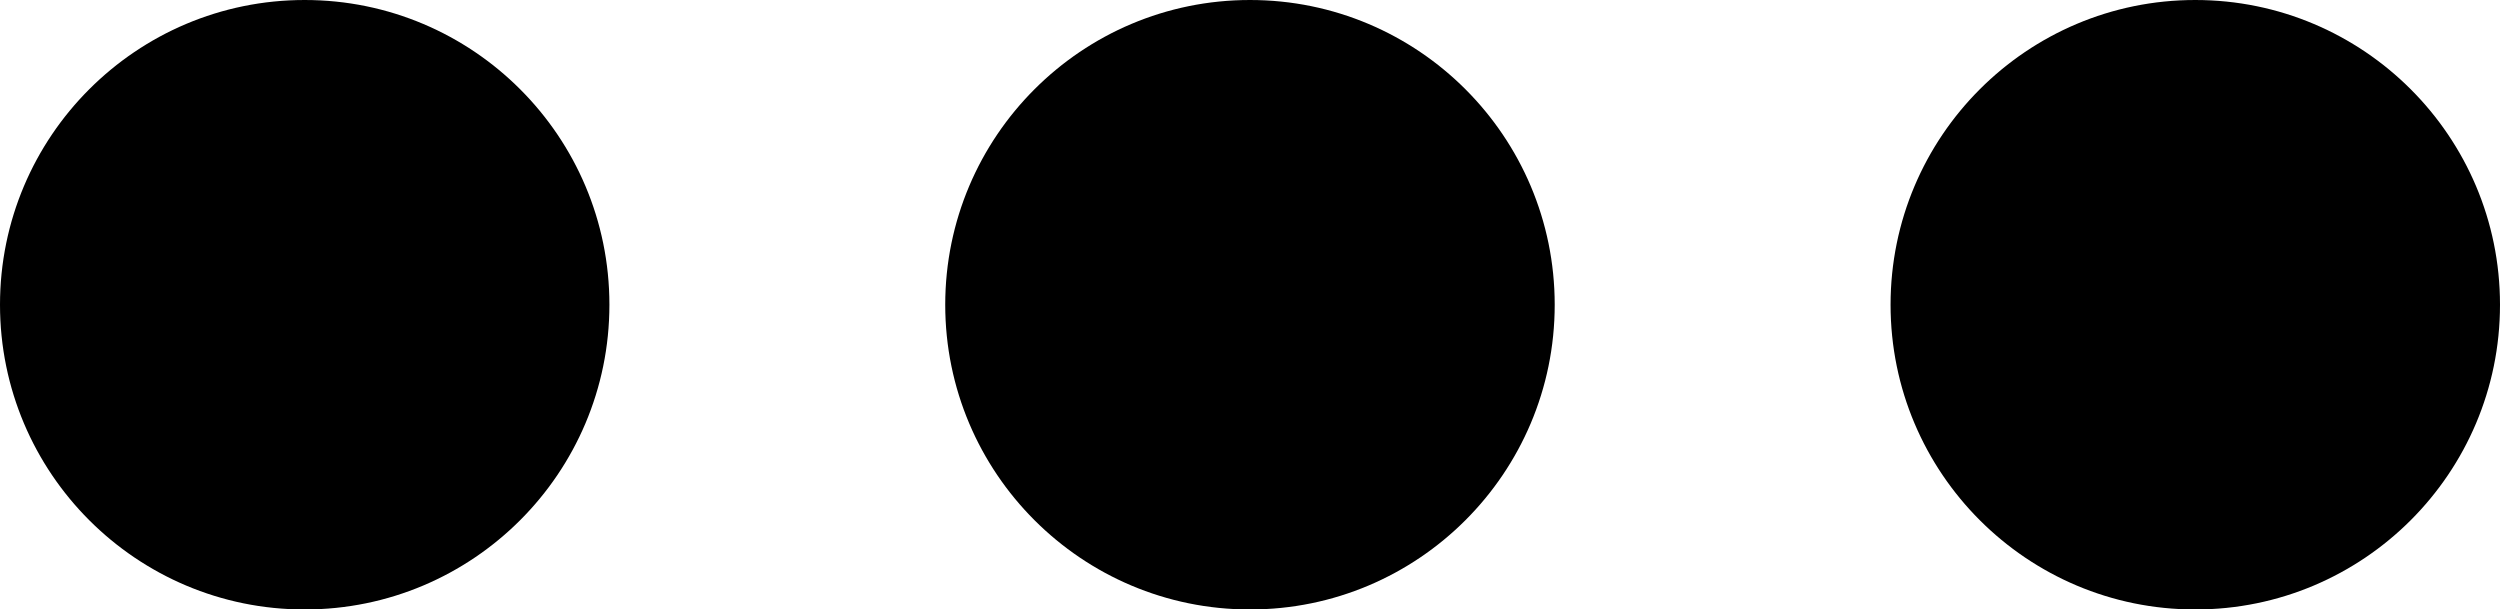
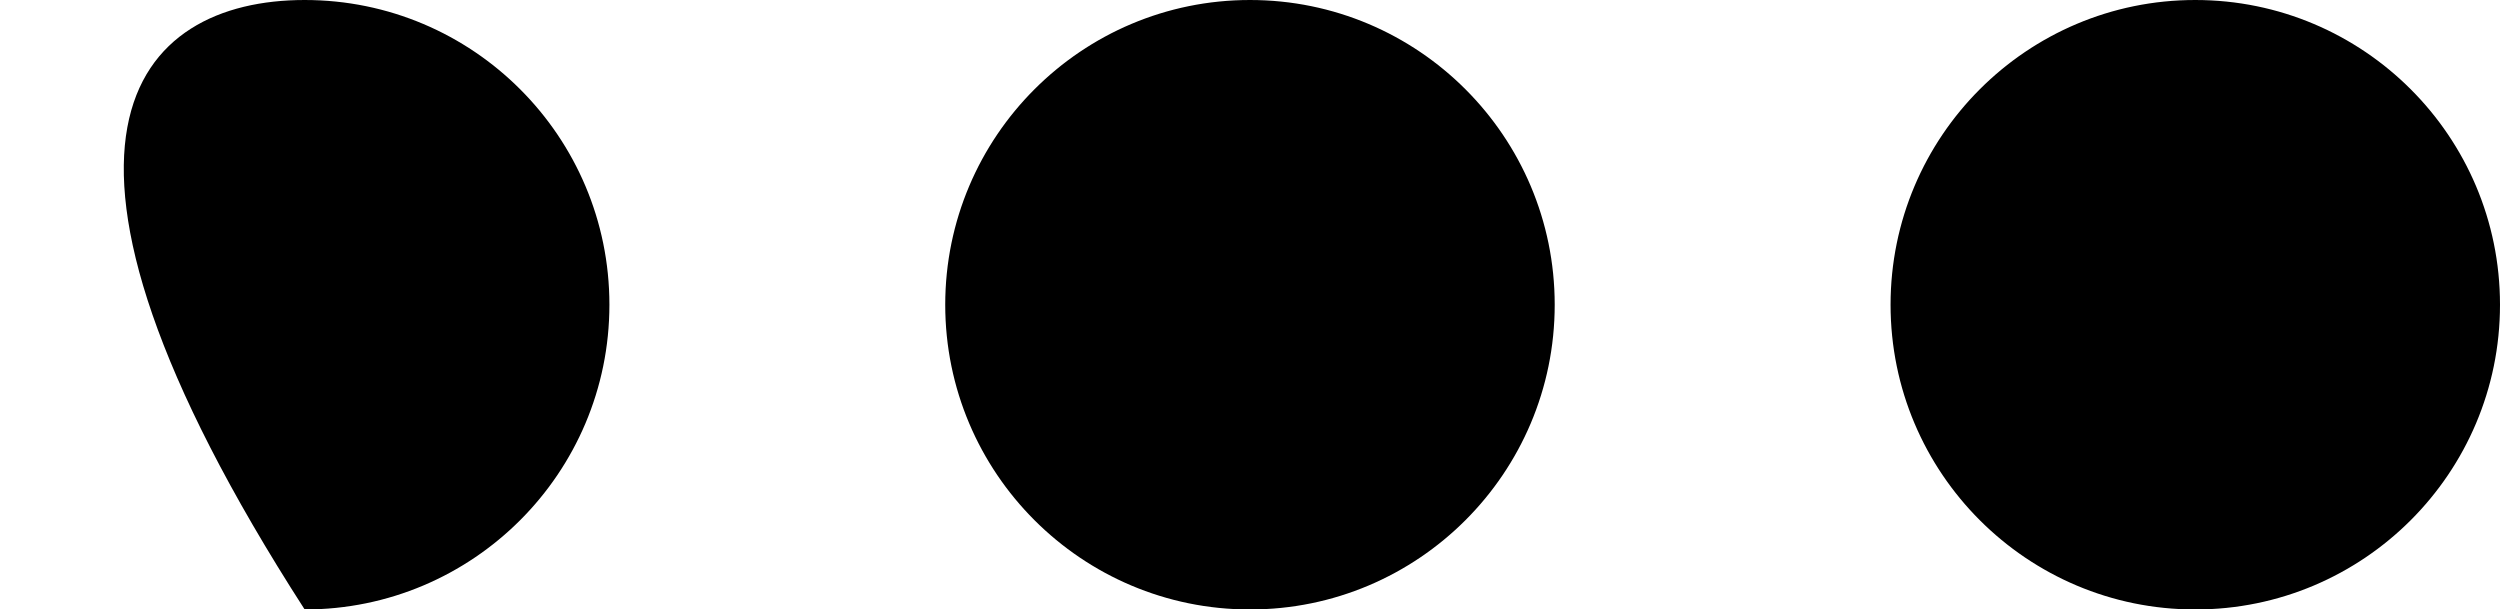
<svg xmlns="http://www.w3.org/2000/svg" id="Layer_1" x="0px" y="0px" width="122.88px" height="29.956px" viewBox="0 0 122.88 29.956" xml:space="preserve">
  <g>
-     <path fill-rule="evenodd" clip-rule="evenodd" d="M122.88,14.978c0,8.271-6.708,14.979-14.979,14.979s-14.976-6.708-14.976-14.979 C92.926,6.708,99.631,0,107.901,0S122.88,6.708,122.88,14.978L122.88,14.978z M29.954,14.978c0,8.271-6.708,14.979-14.979,14.979 S0,23.248,0,14.978C0,6.708,6.705,0,14.976,0S29.954,6.708,29.954,14.978L29.954,14.978z M76.417,14.978 c0,8.271-6.708,14.979-14.979,14.979c-8.27,0-14.978-6.708-14.978-14.979C46.46,6.708,53.168,0,61.438,0 C69.709,0,76.417,6.708,76.417,14.978L76.417,14.978z" />
+     <path fill-rule="evenodd" clip-rule="evenodd" d="M122.88,14.978c0,8.271-6.708,14.979-14.979,14.979s-14.976-6.708-14.976-14.979 C92.926,6.708,99.631,0,107.901,0S122.88,6.708,122.88,14.978L122.88,14.978z M29.954,14.978c0,8.271-6.708,14.979-14.979,14.979 C0,6.708,6.705,0,14.976,0S29.954,6.708,29.954,14.978L29.954,14.978z M76.417,14.978 c0,8.271-6.708,14.979-14.979,14.979c-8.27,0-14.978-6.708-14.978-14.979C46.46,6.708,53.168,0,61.438,0 C69.709,0,76.417,6.708,76.417,14.978L76.417,14.978z" />
  </g>
</svg>